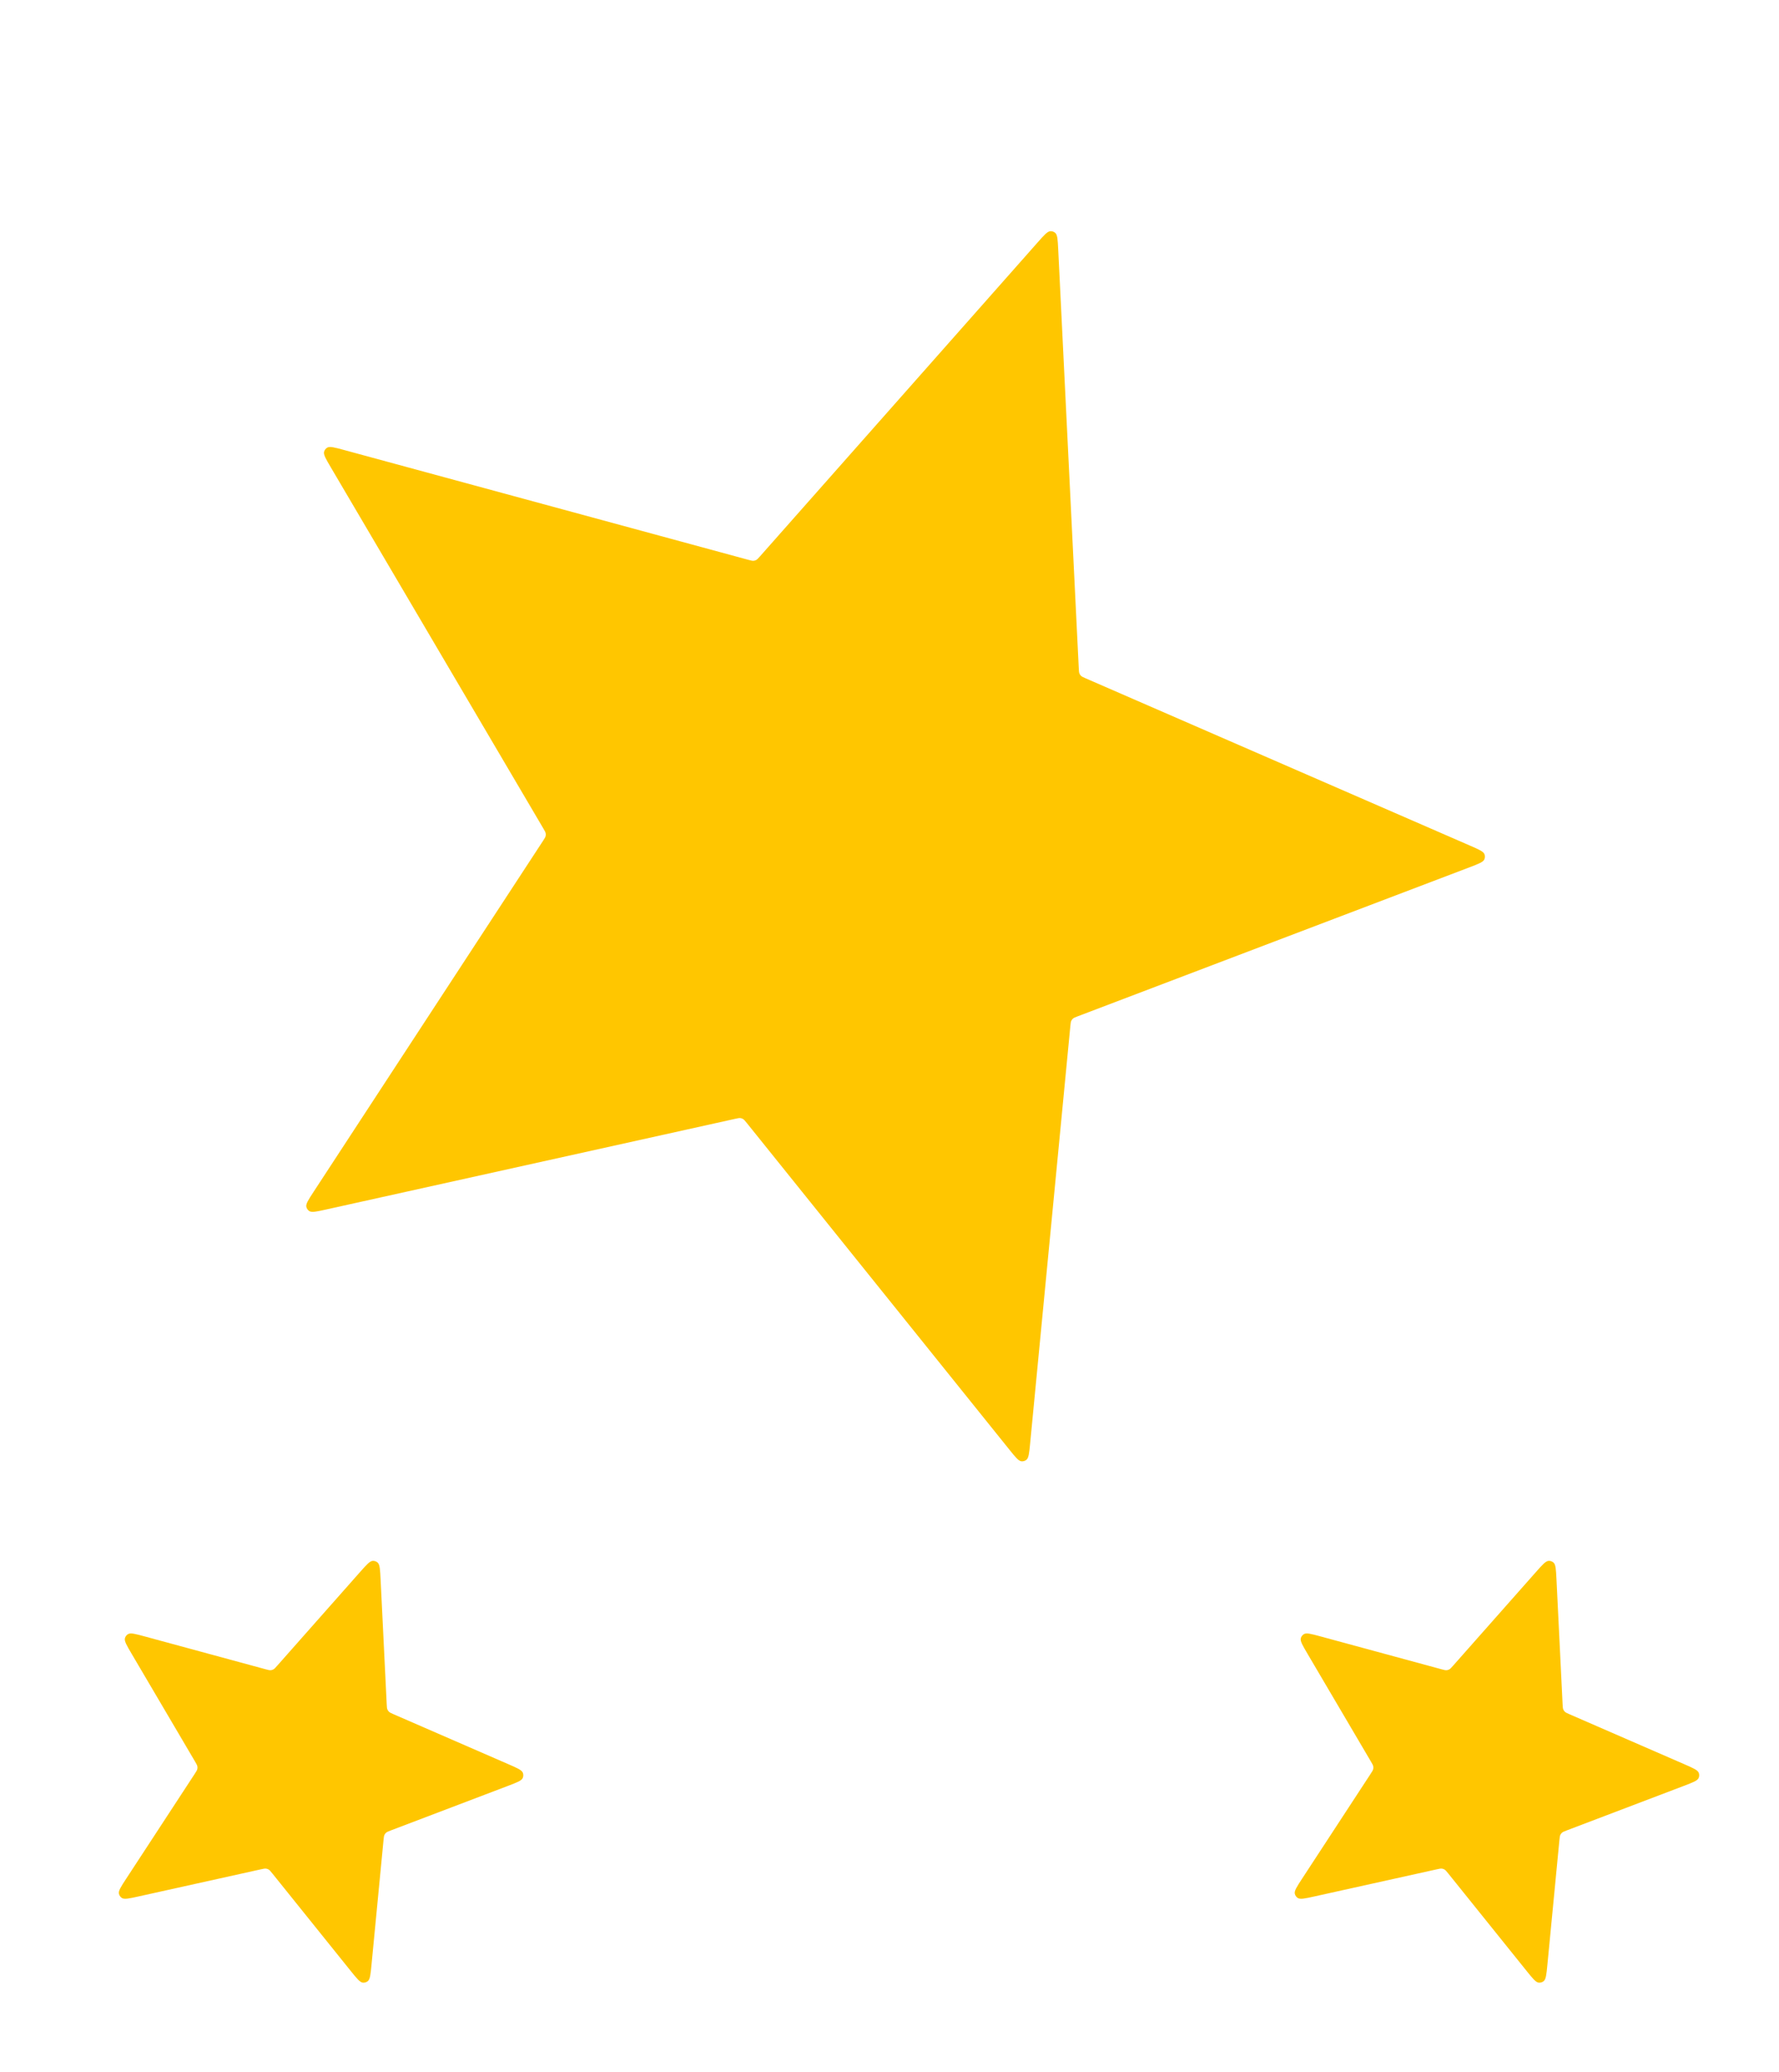
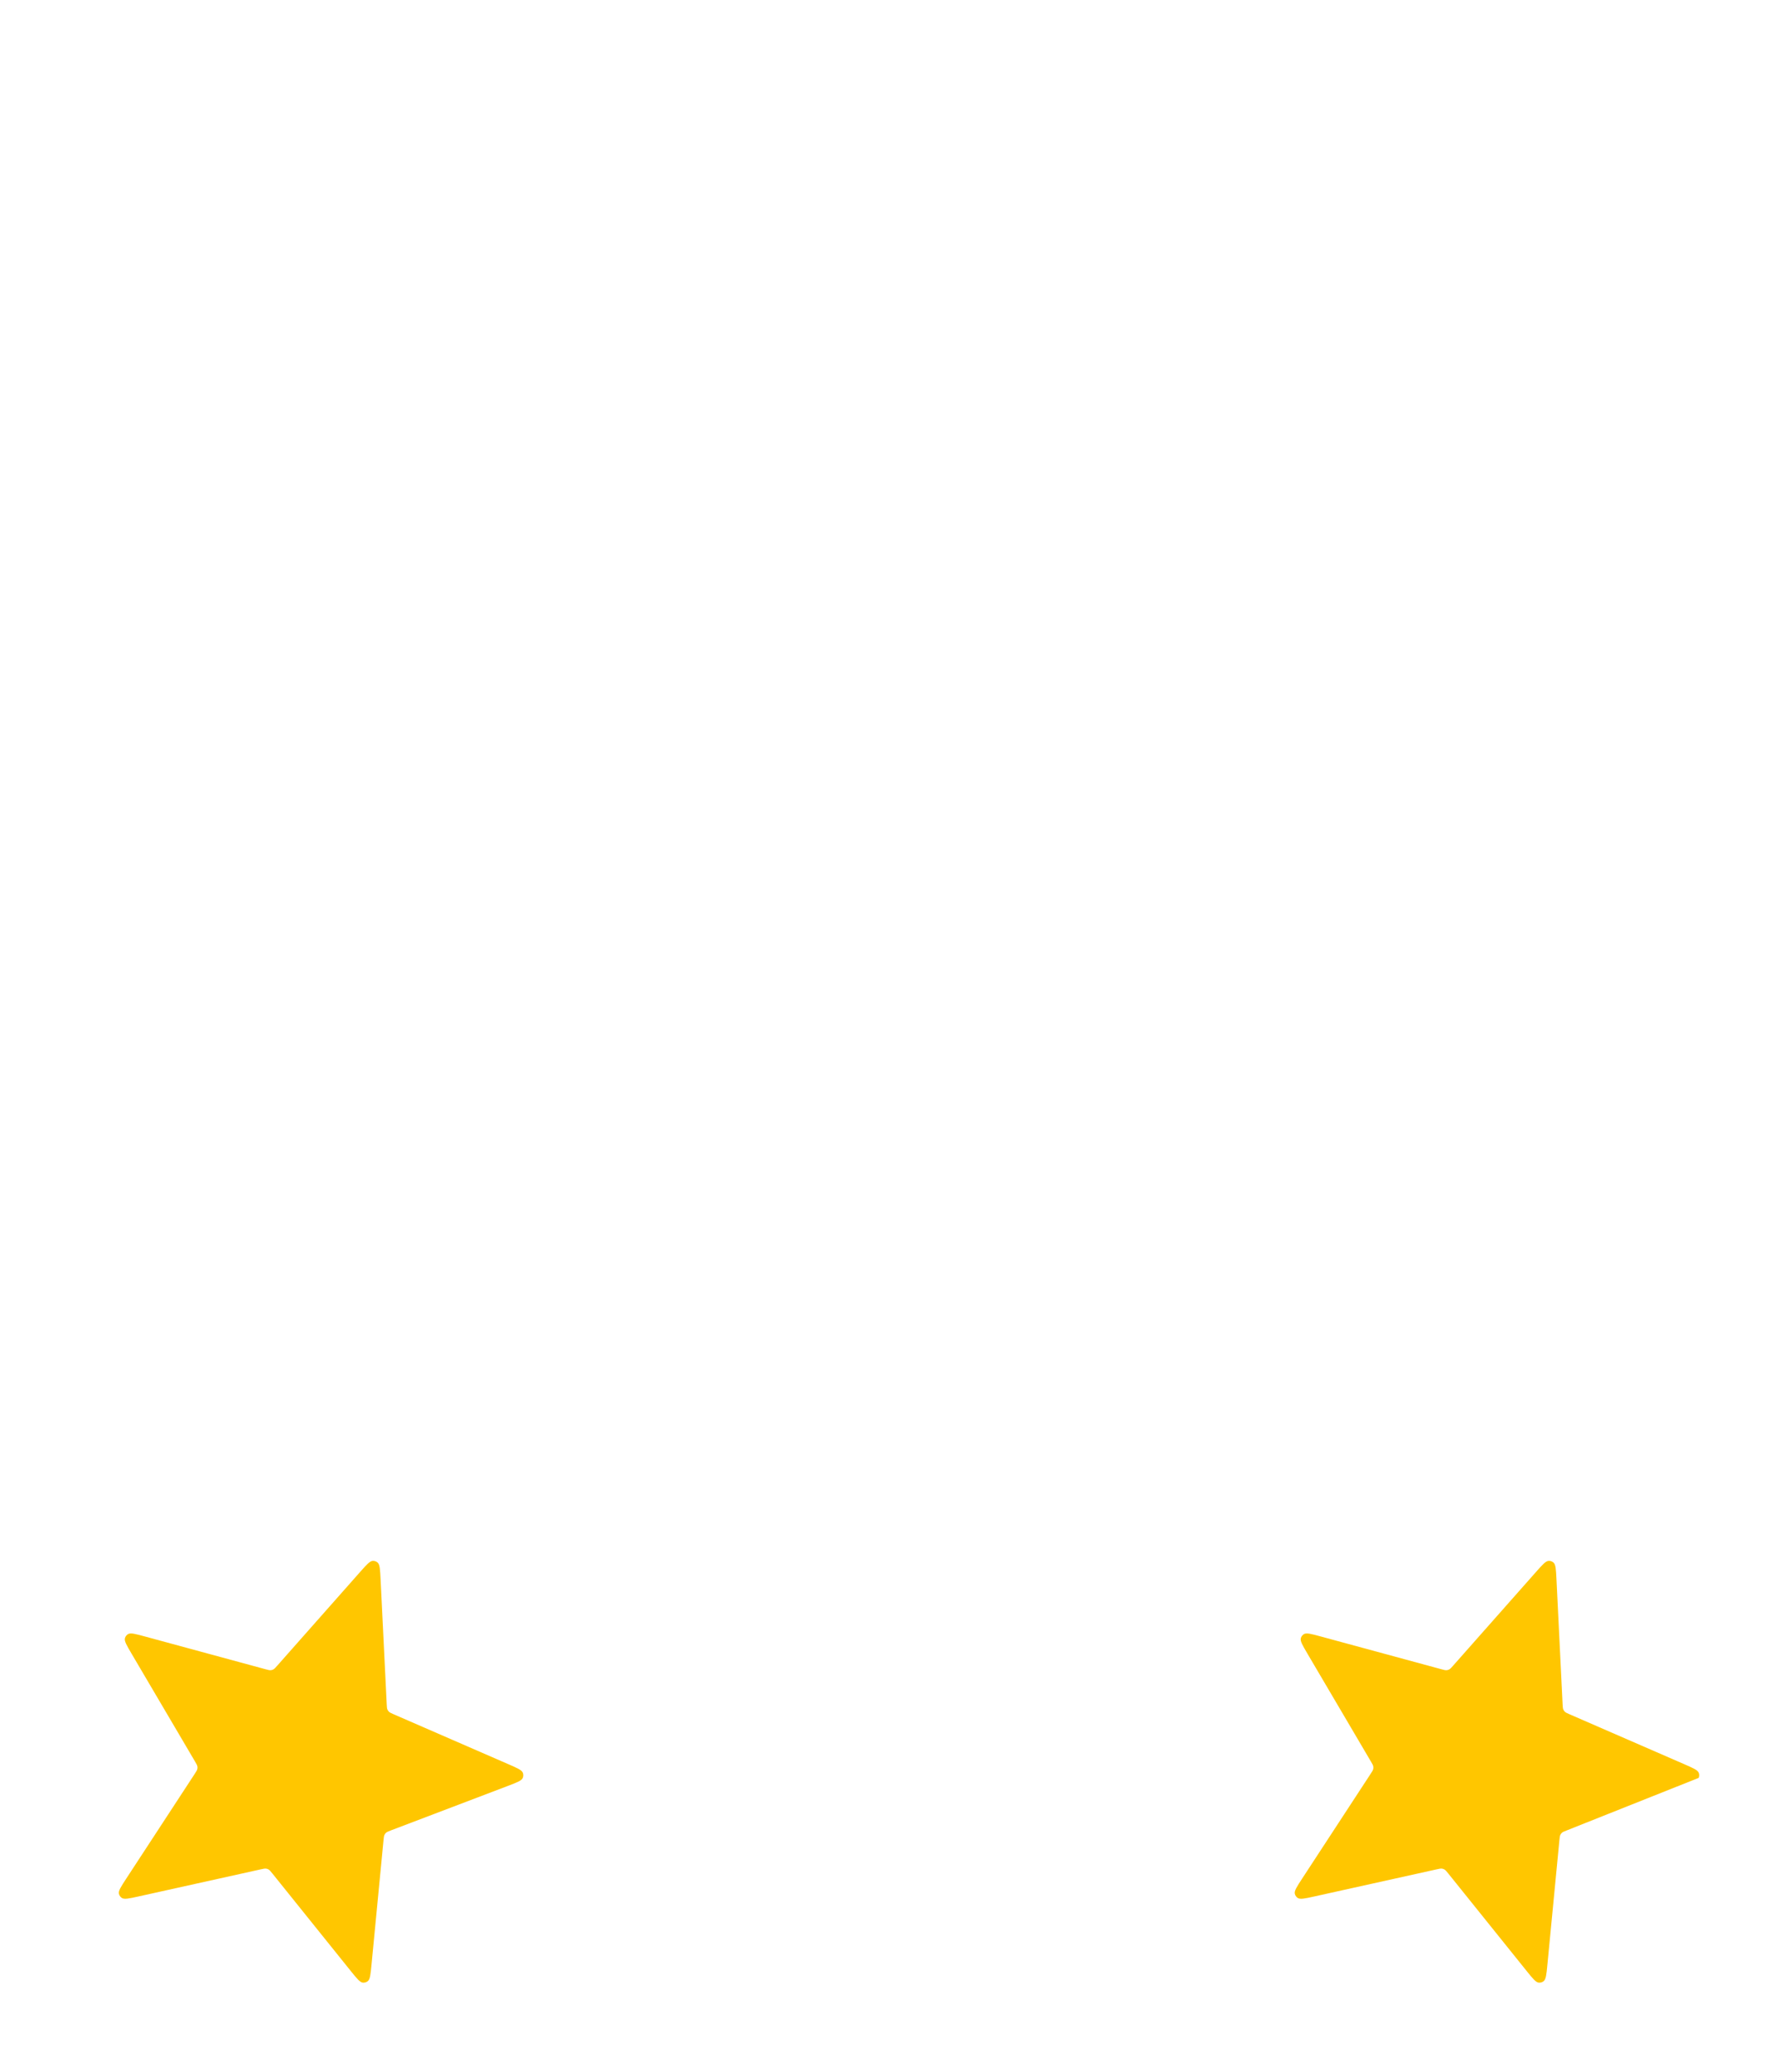
<svg xmlns="http://www.w3.org/2000/svg" width="256" height="298" viewBox="0 0 256 298" fill="none">
  <path d="M51.813 226.081C52.753 225.019 53.223 224.488 53.655 224.476C53.903 224.468 54.144 224.553 54.333 224.713C54.662 224.994 54.697 225.702 54.767 227.118L55.648 245.076C55.669 245.491 55.679 245.698 55.76 245.874C55.809 245.979 55.875 246.074 55.955 246.156C56.091 246.295 56.282 246.377 56.662 246.543L73.15 253.715C74.45 254.28 75.1 254.563 75.246 254.971C75.329 255.204 75.323 255.459 75.229 255.688C75.064 256.088 74.402 256.34 73.076 256.844L56.27 263.232C55.882 263.38 55.688 263.453 55.545 263.585C55.461 263.663 55.39 263.756 55.337 263.858C55.248 264.03 55.228 264.237 55.188 264.65L53.462 282.546C53.326 283.958 53.258 284.664 52.915 284.928C52.719 285.079 52.474 285.153 52.228 285.134C51.796 285.101 51.352 284.548 50.463 283.443L39.194 269.433C38.934 269.11 38.804 268.948 38.635 268.853C38.534 268.797 38.425 268.759 38.311 268.74C38.12 268.708 37.917 268.753 37.512 268.843L19.958 272.732C18.573 273.038 17.881 273.192 17.523 272.948C17.319 272.808 17.174 272.598 17.115 272.357C17.014 271.937 17.402 271.343 18.178 270.157L28.02 255.11C28.247 254.763 28.361 254.589 28.398 254.398C28.421 254.286 28.424 254.17 28.407 254.056C28.378 253.864 28.272 253.685 28.062 253.327L18.939 237.834C18.219 236.612 17.859 236.001 17.981 235.586C18.05 235.348 18.206 235.145 18.416 235.015C18.785 234.788 19.469 234.974 20.838 235.346L38.189 240.056C38.59 240.165 38.79 240.22 38.983 240.197C39.097 240.183 39.208 240.15 39.311 240.098C39.485 240.012 39.623 239.856 39.898 239.545L51.813 226.081Z" fill="#FFC600" />
-   <path d="M221.024 226.081C221.964 225.019 222.434 224.488 222.866 224.476C223.114 224.468 223.355 224.553 223.543 224.713C223.873 224.994 223.908 225.702 223.978 227.118L224.859 245.076C224.88 245.491 224.89 245.698 224.971 245.874C225.02 245.979 225.085 246.074 225.166 246.156C225.302 246.295 225.493 246.377 225.873 246.543L242.361 253.715C243.661 254.28 244.311 254.563 244.457 254.971C244.54 255.204 244.534 255.459 244.44 255.688C244.275 256.088 243.613 256.34 242.287 256.844L225.48 263.232C225.092 263.38 224.898 263.453 224.756 263.585C224.672 263.663 224.601 263.756 224.548 263.858C224.458 264.03 224.439 264.237 224.399 264.65L222.673 282.546C222.537 283.958 222.469 284.664 222.126 284.928C221.93 285.079 221.685 285.153 221.439 285.134C221.007 285.101 220.563 284.548 219.674 283.443L208.405 269.433C208.145 269.11 208.015 268.948 207.845 268.853C207.745 268.797 207.636 268.759 207.522 268.74C207.33 268.708 207.128 268.753 206.723 268.843L189.169 272.732C187.784 273.038 187.092 273.192 186.734 272.948C186.53 272.808 186.385 272.598 186.326 272.357C186.224 271.937 186.613 271.343 187.389 270.157L197.231 255.11C197.458 254.763 197.572 254.589 197.609 254.398C197.632 254.286 197.635 254.17 197.617 254.056C197.589 253.864 197.483 253.685 197.273 253.327L188.15 237.834C187.43 236.612 187.07 236.001 187.192 235.586C187.261 235.348 187.416 235.145 187.627 235.015C187.996 234.788 188.68 234.974 190.049 235.346L207.4 240.056C207.801 240.165 208.001 240.22 208.194 240.197C208.308 240.183 208.419 240.15 208.522 240.098C208.696 240.012 208.833 239.856 209.108 239.545L221.024 226.081Z" fill="#FFC600" />
-   <path d="M149.326 34.855C150.265 33.793 150.735 33.262 151.168 33.249C151.415 33.242 151.657 33.327 151.845 33.487C152.175 33.767 152.21 34.475 152.279 35.892L155.236 96.097C155.256 96.512 155.266 96.719 155.348 96.895C155.396 97 155.462 97.095 155.543 97.177C155.679 97.316 155.869 97.398 156.25 97.564L211.525 121.607C212.825 122.173 213.475 122.456 213.621 122.863C213.704 123.096 213.698 123.352 213.604 123.581C213.439 123.981 212.777 124.233 211.451 124.737L155.106 146.153C154.718 146.3 154.524 146.374 154.382 146.506C154.297 146.584 154.227 146.676 154.174 146.778C154.084 146.951 154.064 147.157 154.024 147.57L148.239 207.57C148.103 208.981 148.035 209.687 147.692 209.952C147.496 210.103 147.251 210.176 147.004 210.158C146.573 210.124 146.128 209.572 145.24 208.467L107.46 161.498C107.2 161.174 107.07 161.013 106.9 160.918C106.8 160.862 106.69 160.823 106.577 160.804C106.385 160.772 106.183 160.817 105.778 160.907L46.927 173.945C45.542 174.252 44.85 174.405 44.492 174.161C44.288 174.022 44.143 173.812 44.084 173.571C43.983 173.15 44.371 172.557 45.147 171.37L78.143 120.925C78.37 120.578 78.484 120.404 78.521 120.214C78.544 120.101 78.547 119.985 78.529 119.871C78.501 119.679 78.395 119.5 78.185 119.143L47.599 67.201C46.879 65.98 46.519 65.368 46.641 64.953C46.71 64.716 46.865 64.512 47.076 64.382C47.445 64.156 48.129 64.341 49.498 64.713L107.67 80.506C108.07 80.614 108.271 80.669 108.463 80.646C108.578 80.632 108.689 80.599 108.792 80.548C108.966 80.461 109.103 80.305 109.378 79.995L149.326 34.855Z" fill="#FFC600" />
+   <path d="M221.024 226.081C221.964 225.019 222.434 224.488 222.866 224.476C223.114 224.468 223.355 224.553 223.543 224.713C223.873 224.994 223.908 225.702 223.978 227.118L224.859 245.076C224.88 245.491 224.89 245.698 224.971 245.874C225.02 245.979 225.085 246.074 225.166 246.156C225.302 246.295 225.493 246.377 225.873 246.543L242.361 253.715C243.661 254.28 244.311 254.563 244.457 254.971C244.54 255.204 244.534 255.459 244.44 255.688L225.48 263.232C225.092 263.38 224.898 263.453 224.756 263.585C224.672 263.663 224.601 263.756 224.548 263.858C224.458 264.03 224.439 264.237 224.399 264.65L222.673 282.546C222.537 283.958 222.469 284.664 222.126 284.928C221.93 285.079 221.685 285.153 221.439 285.134C221.007 285.101 220.563 284.548 219.674 283.443L208.405 269.433C208.145 269.11 208.015 268.948 207.845 268.853C207.745 268.797 207.636 268.759 207.522 268.74C207.33 268.708 207.128 268.753 206.723 268.843L189.169 272.732C187.784 273.038 187.092 273.192 186.734 272.948C186.53 272.808 186.385 272.598 186.326 272.357C186.224 271.937 186.613 271.343 187.389 270.157L197.231 255.11C197.458 254.763 197.572 254.589 197.609 254.398C197.632 254.286 197.635 254.17 197.617 254.056C197.589 253.864 197.483 253.685 197.273 253.327L188.15 237.834C187.43 236.612 187.07 236.001 187.192 235.586C187.261 235.348 187.416 235.145 187.627 235.015C187.996 234.788 188.68 234.974 190.049 235.346L207.4 240.056C207.801 240.165 208.001 240.22 208.194 240.197C208.308 240.183 208.419 240.15 208.522 240.098C208.696 240.012 208.833 239.856 209.108 239.545L221.024 226.081Z" fill="#FFC600" />
</svg>